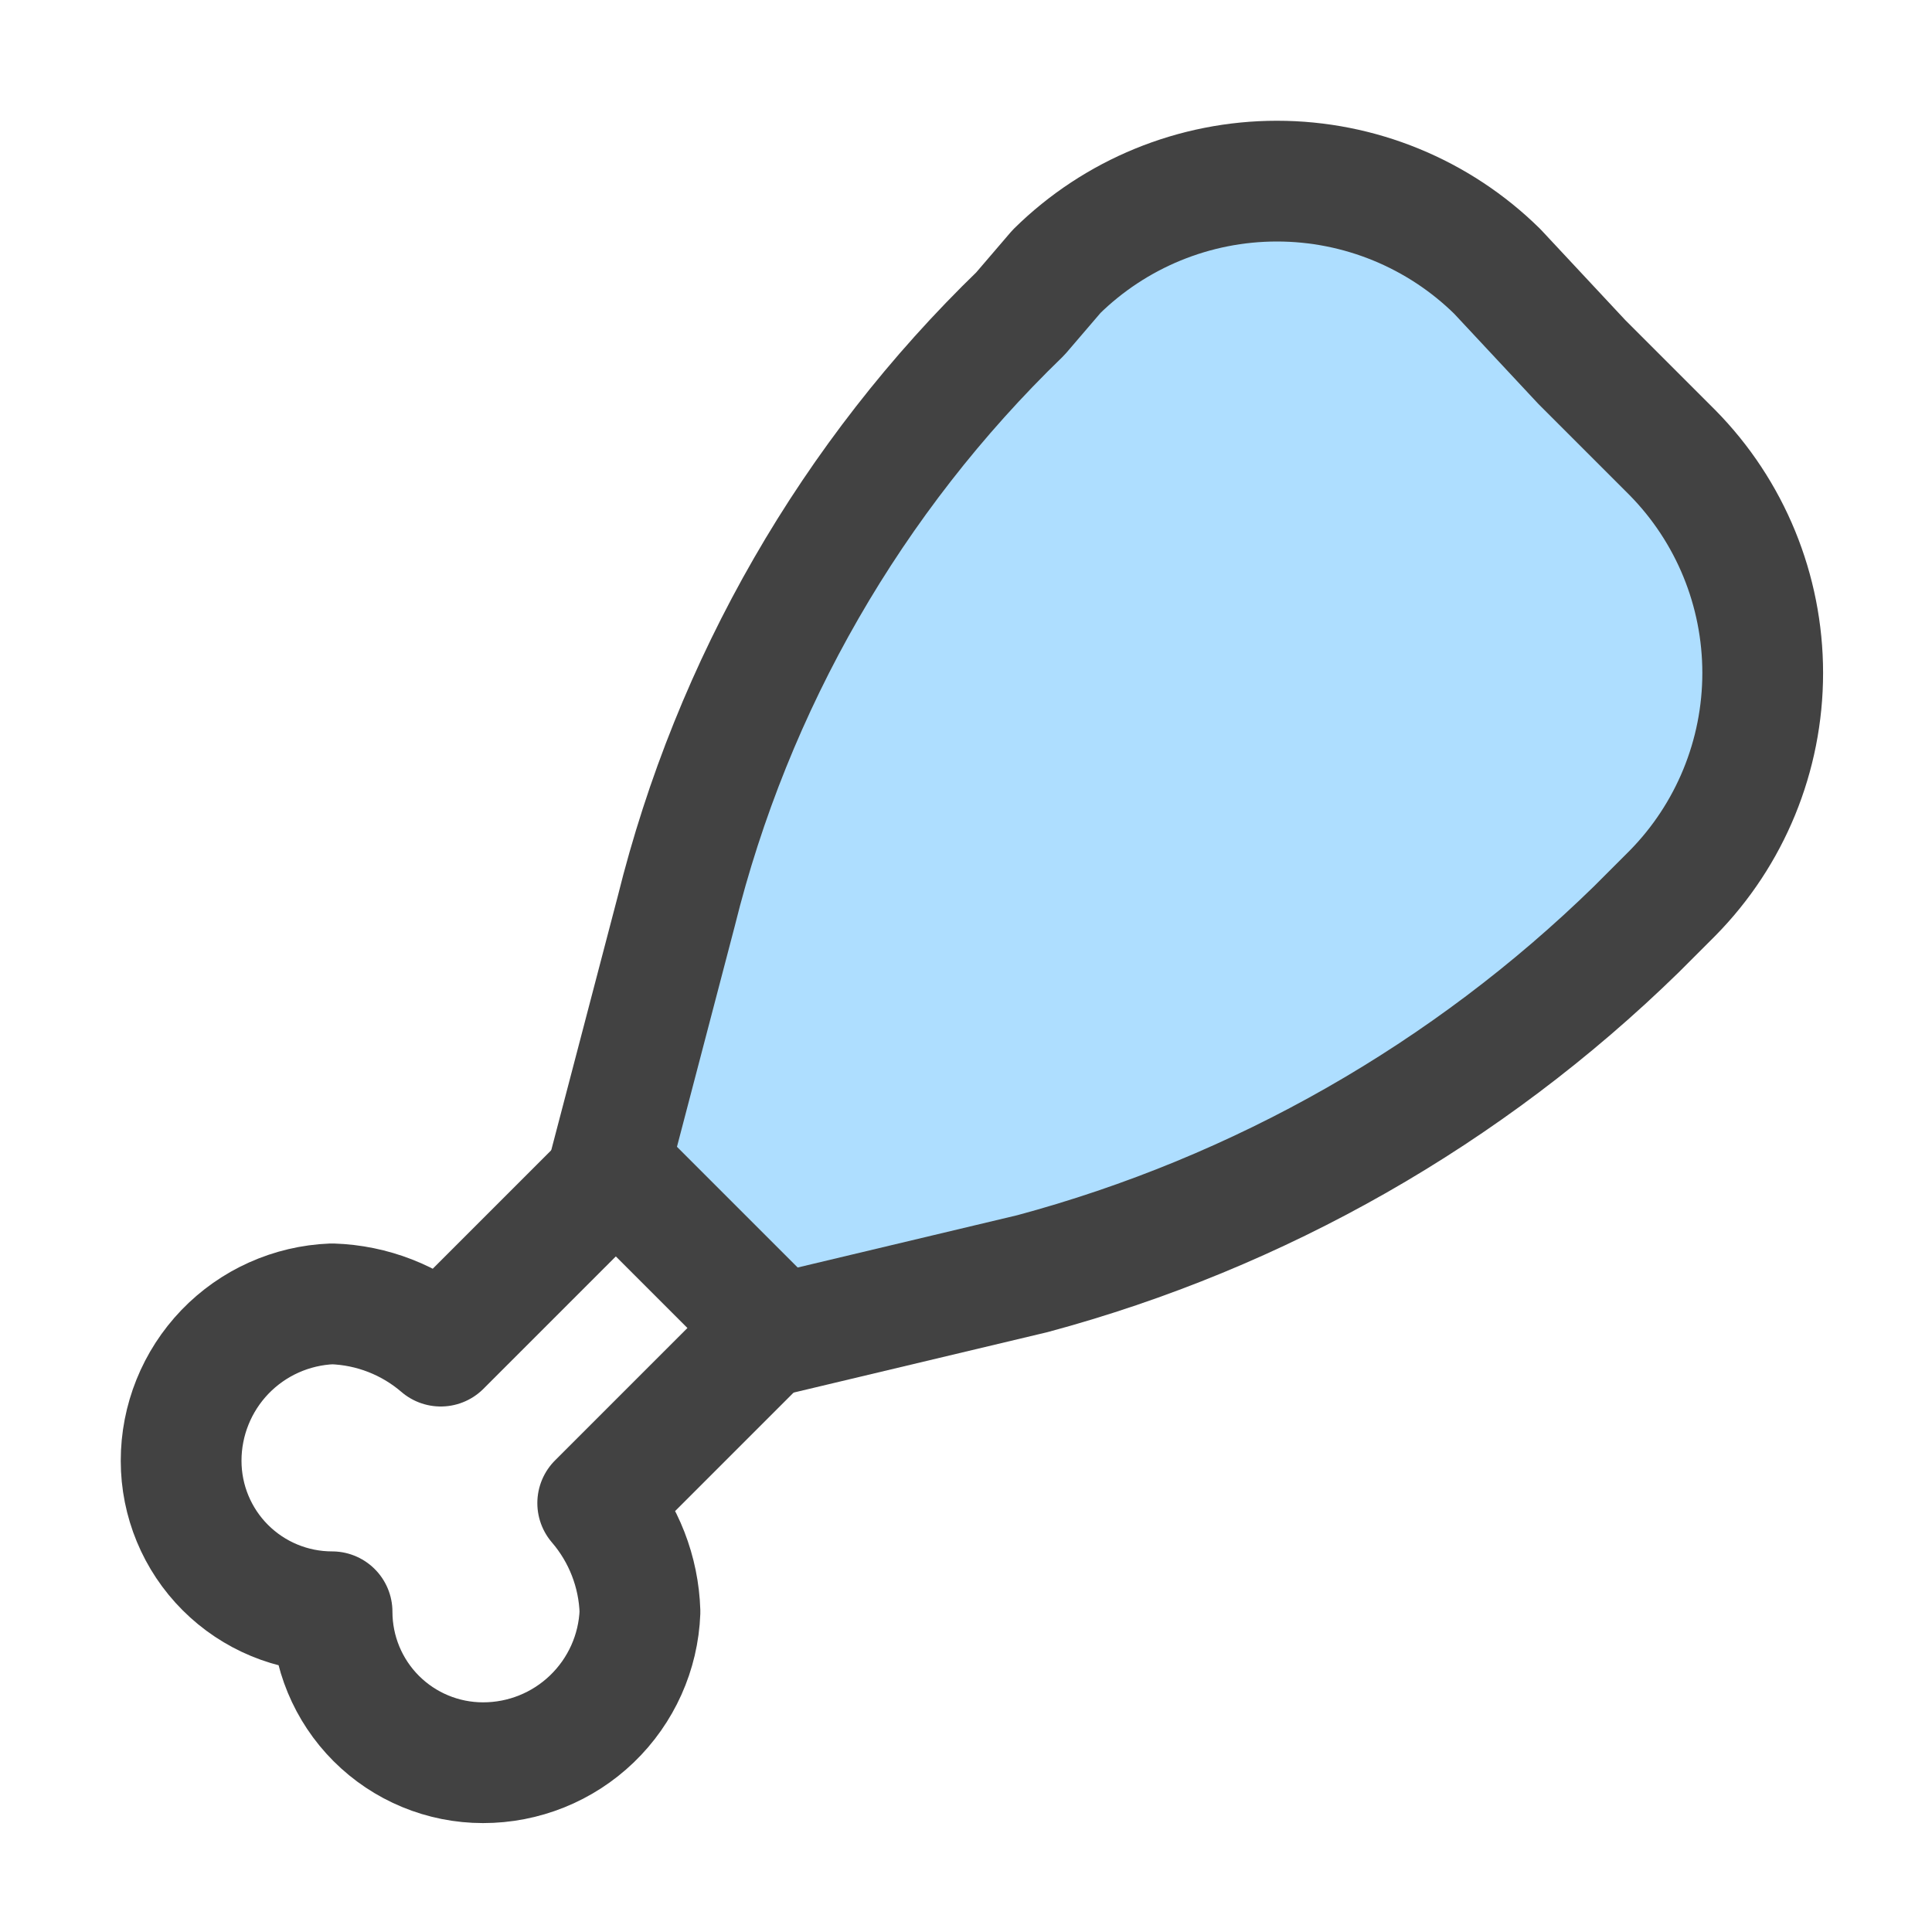
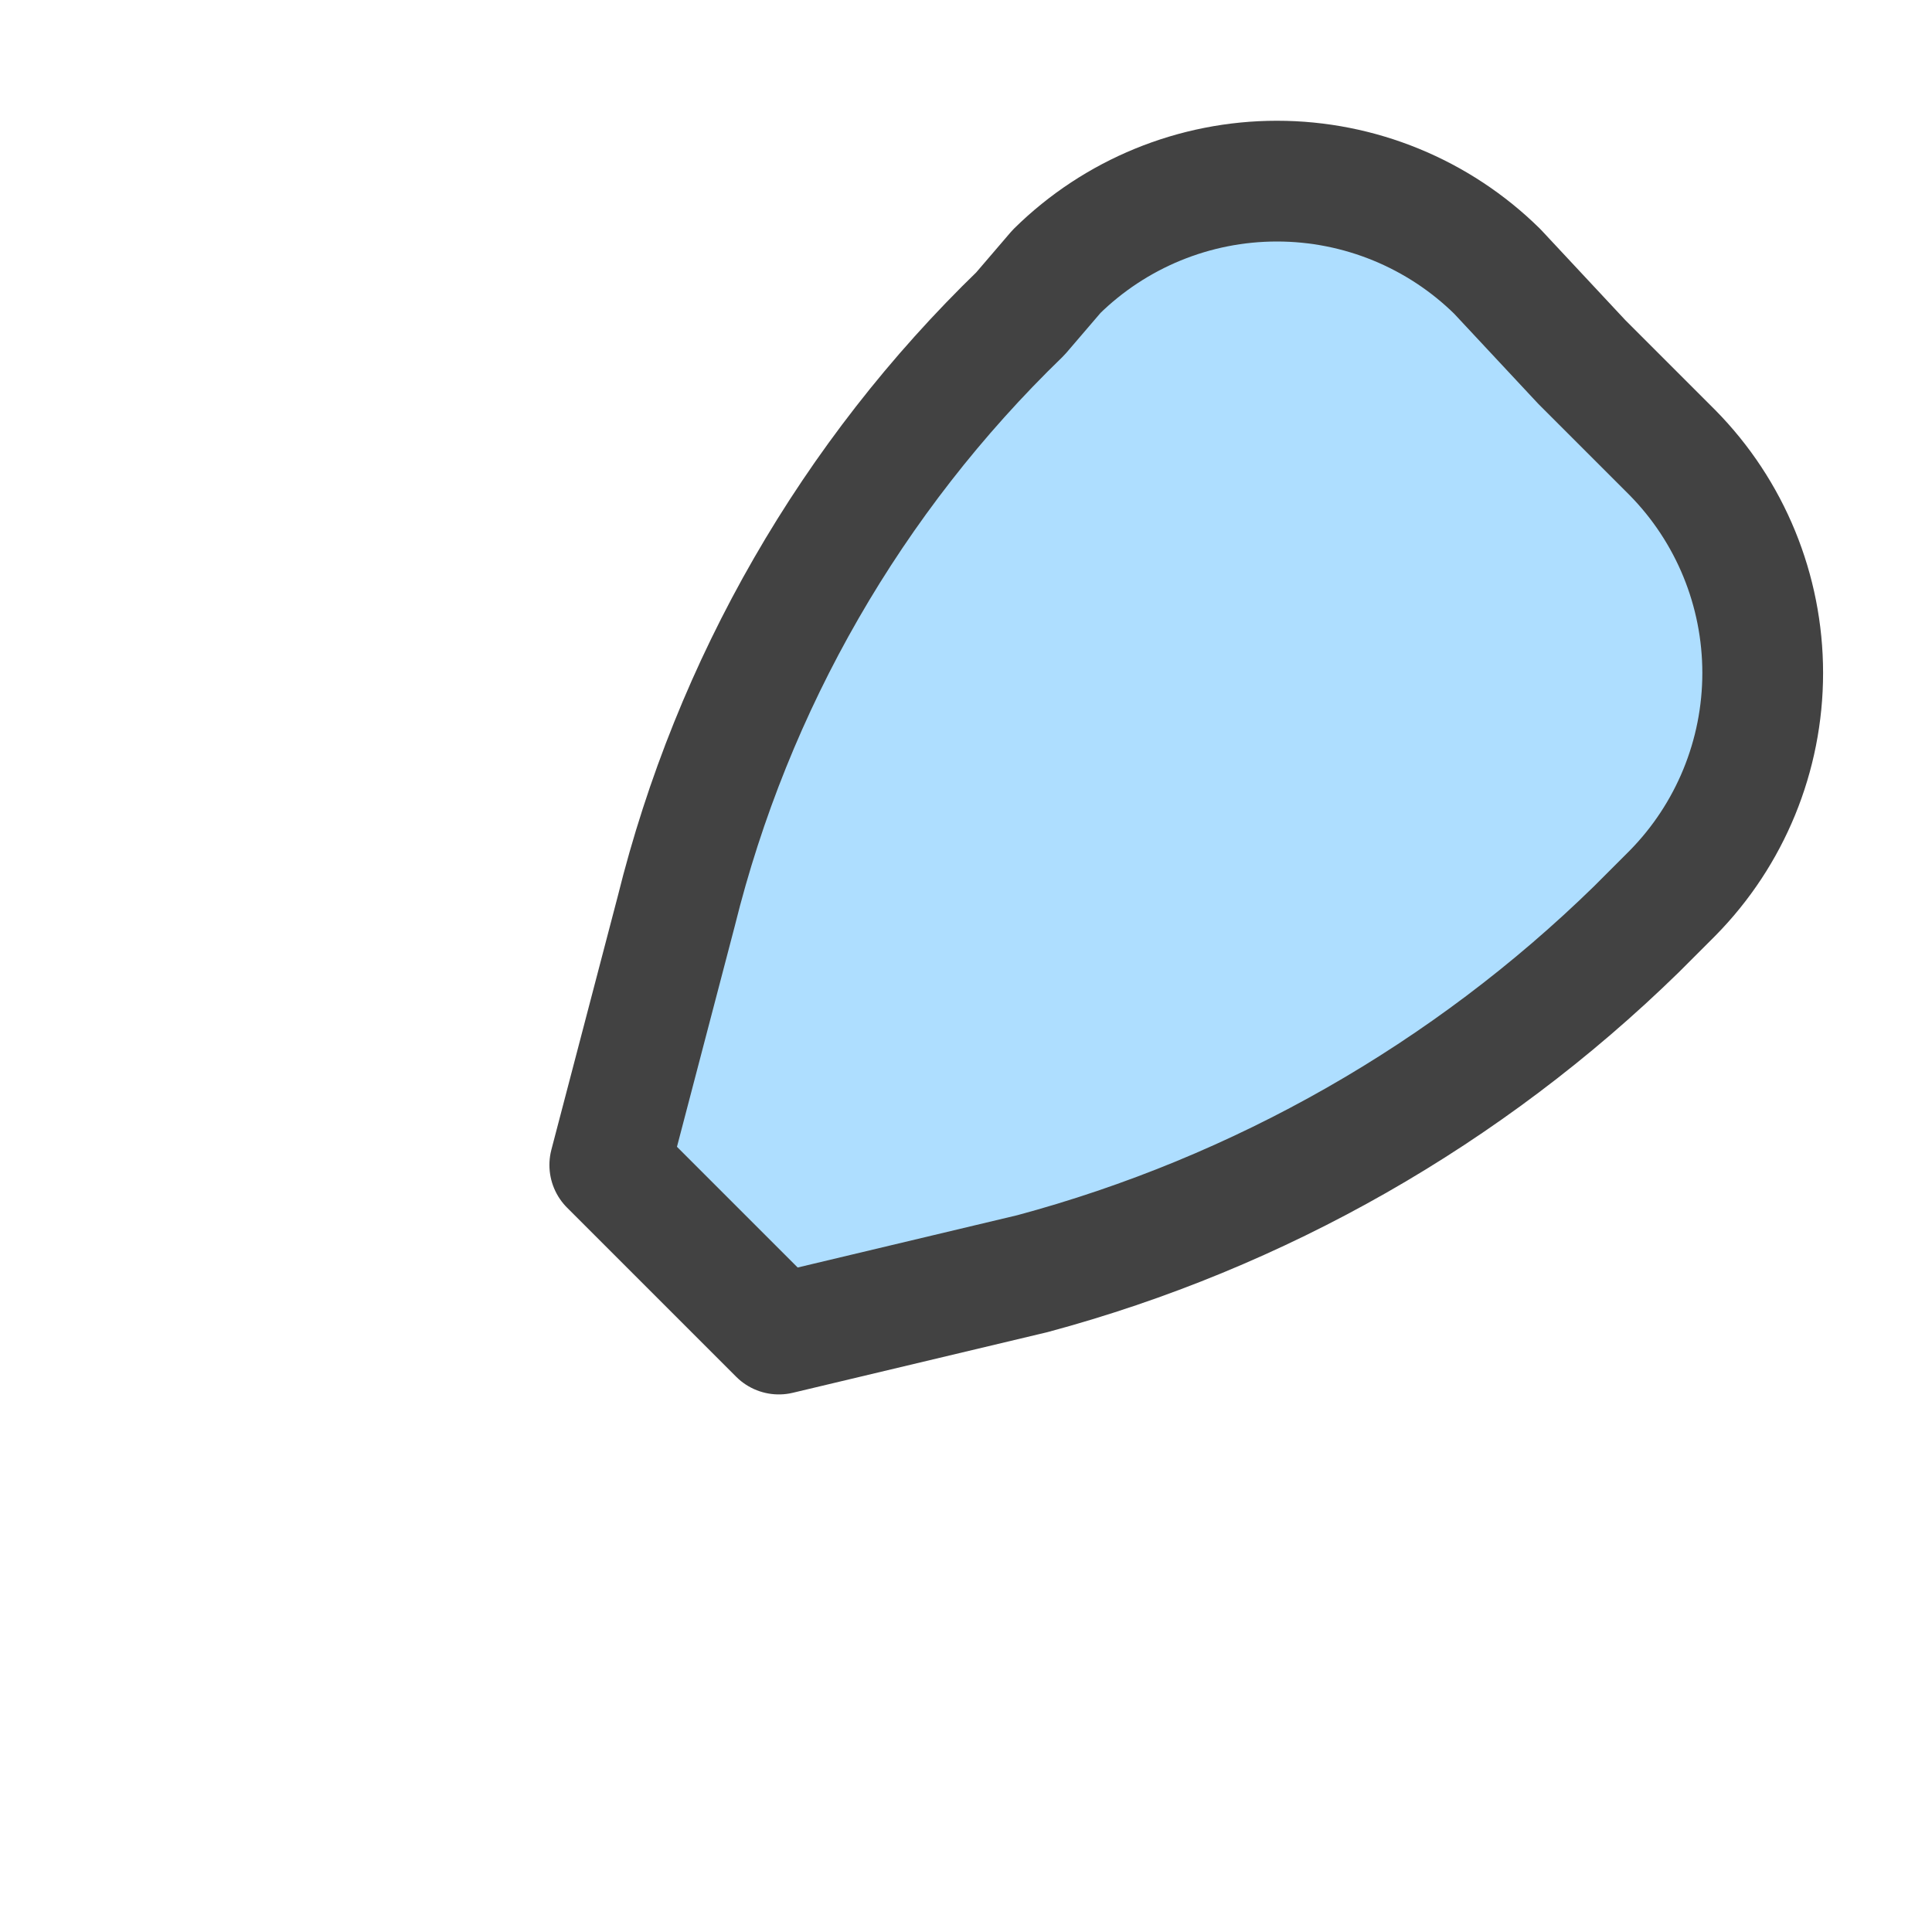
<svg xmlns="http://www.w3.org/2000/svg" width="40" height="40" viewBox="0 0 40 40" fill="none">
-   <path d="M16 27.495L12.375 31.12C12.915 31.748 13.224 32.542 13.25 33.37C13.218 34.211 12.861 35.005 12.255 35.588C11.649 36.171 10.841 36.496 10 36.495C9.171 36.495 8.376 36.166 7.79 35.58C7.204 34.994 6.875 34.199 6.875 33.37C6.046 33.37 5.251 33.041 4.665 32.455C4.079 31.869 3.75 31.074 3.75 30.245C3.749 29.405 4.075 28.596 4.657 27.99C5.24 27.384 6.035 27.028 6.875 26.995C7.703 27.021 8.497 27.33 9.125 27.87L12.75 24.245" stroke="#424242" stroke-width="2.5" stroke-linecap="round" stroke-linejoin="round" />
  <path d="M32.75 7.495L34.625 9.37C35.824 10.586 36.495 12.225 36.495 13.933C36.495 15.64 35.824 17.279 34.625 18.495L33.875 19.245C30.386 22.65 26.082 25.104 21.375 26.37L16.125 27.62L14.375 25.87L12.625 24.12L14 18.87C15.167 14.159 17.636 9.87 21.125 6.495L21.875 5.62C23.091 4.422 24.73 3.75 26.438 3.75C28.145 3.75 29.784 4.422 31 5.62L32.75 7.495Z" fill="#AEDEFF" stroke="#424242" stroke-width="2.5" stroke-linecap="round" stroke-linejoin="round" />
</svg>